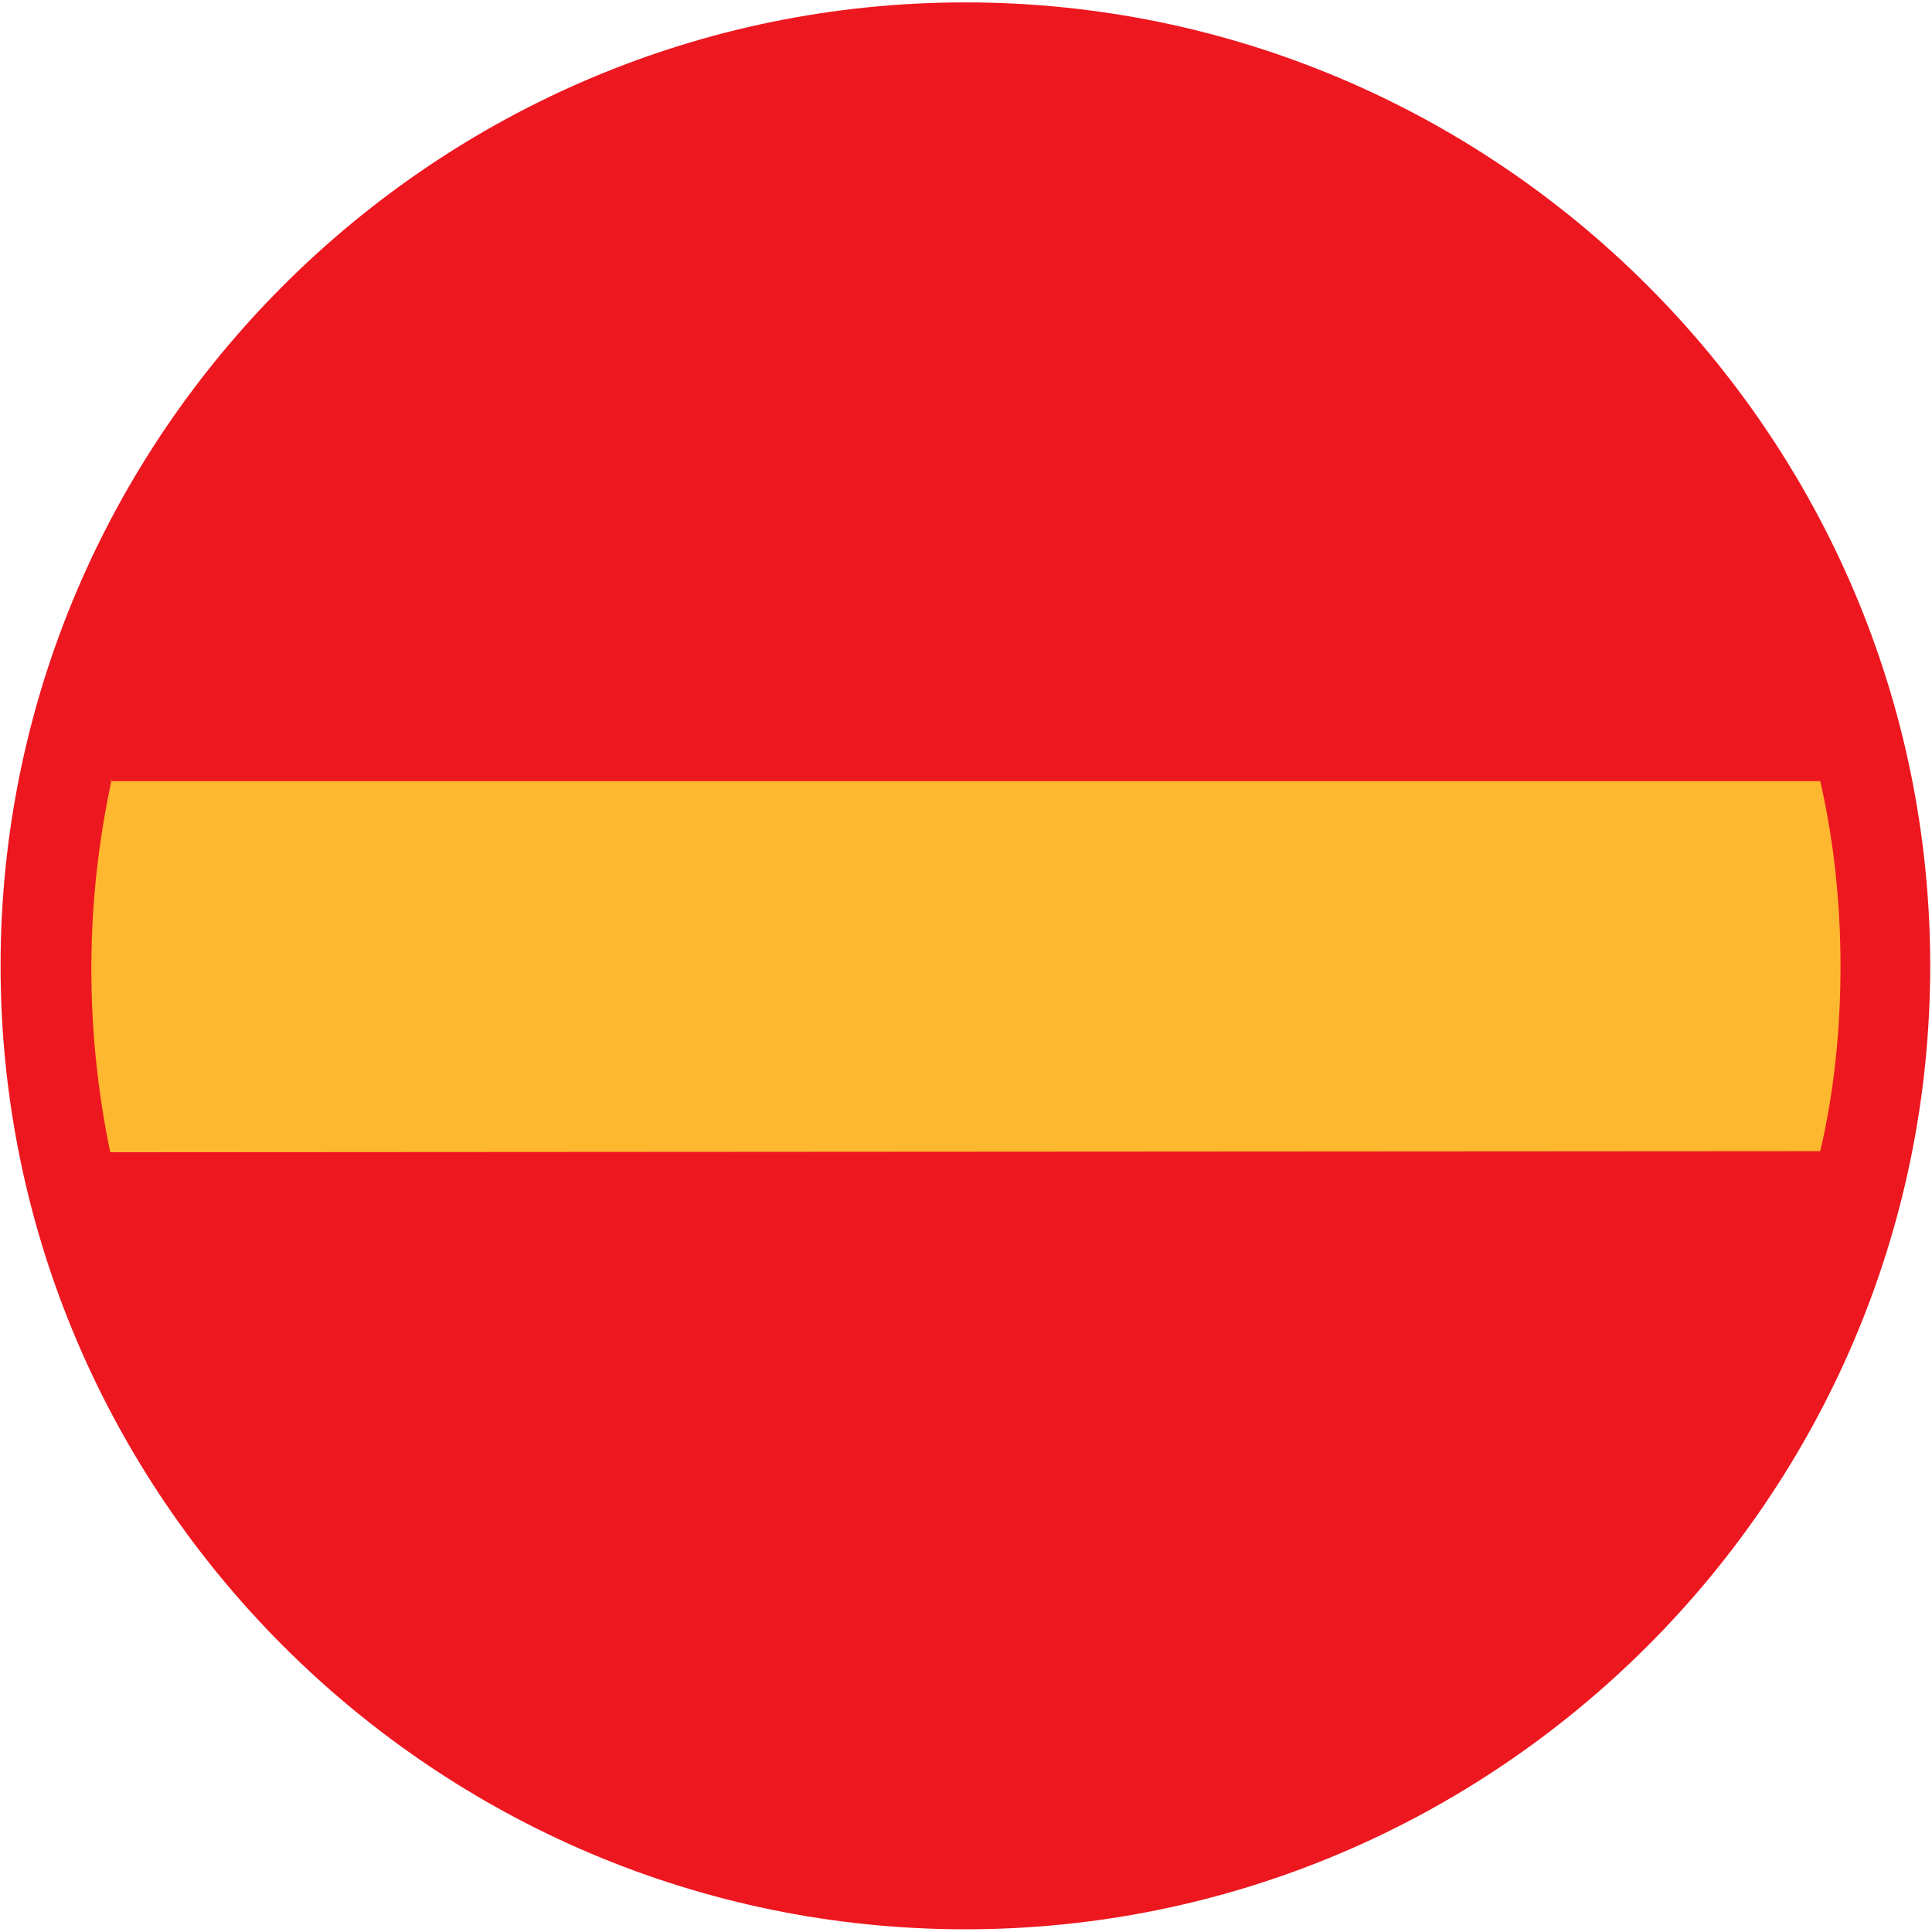
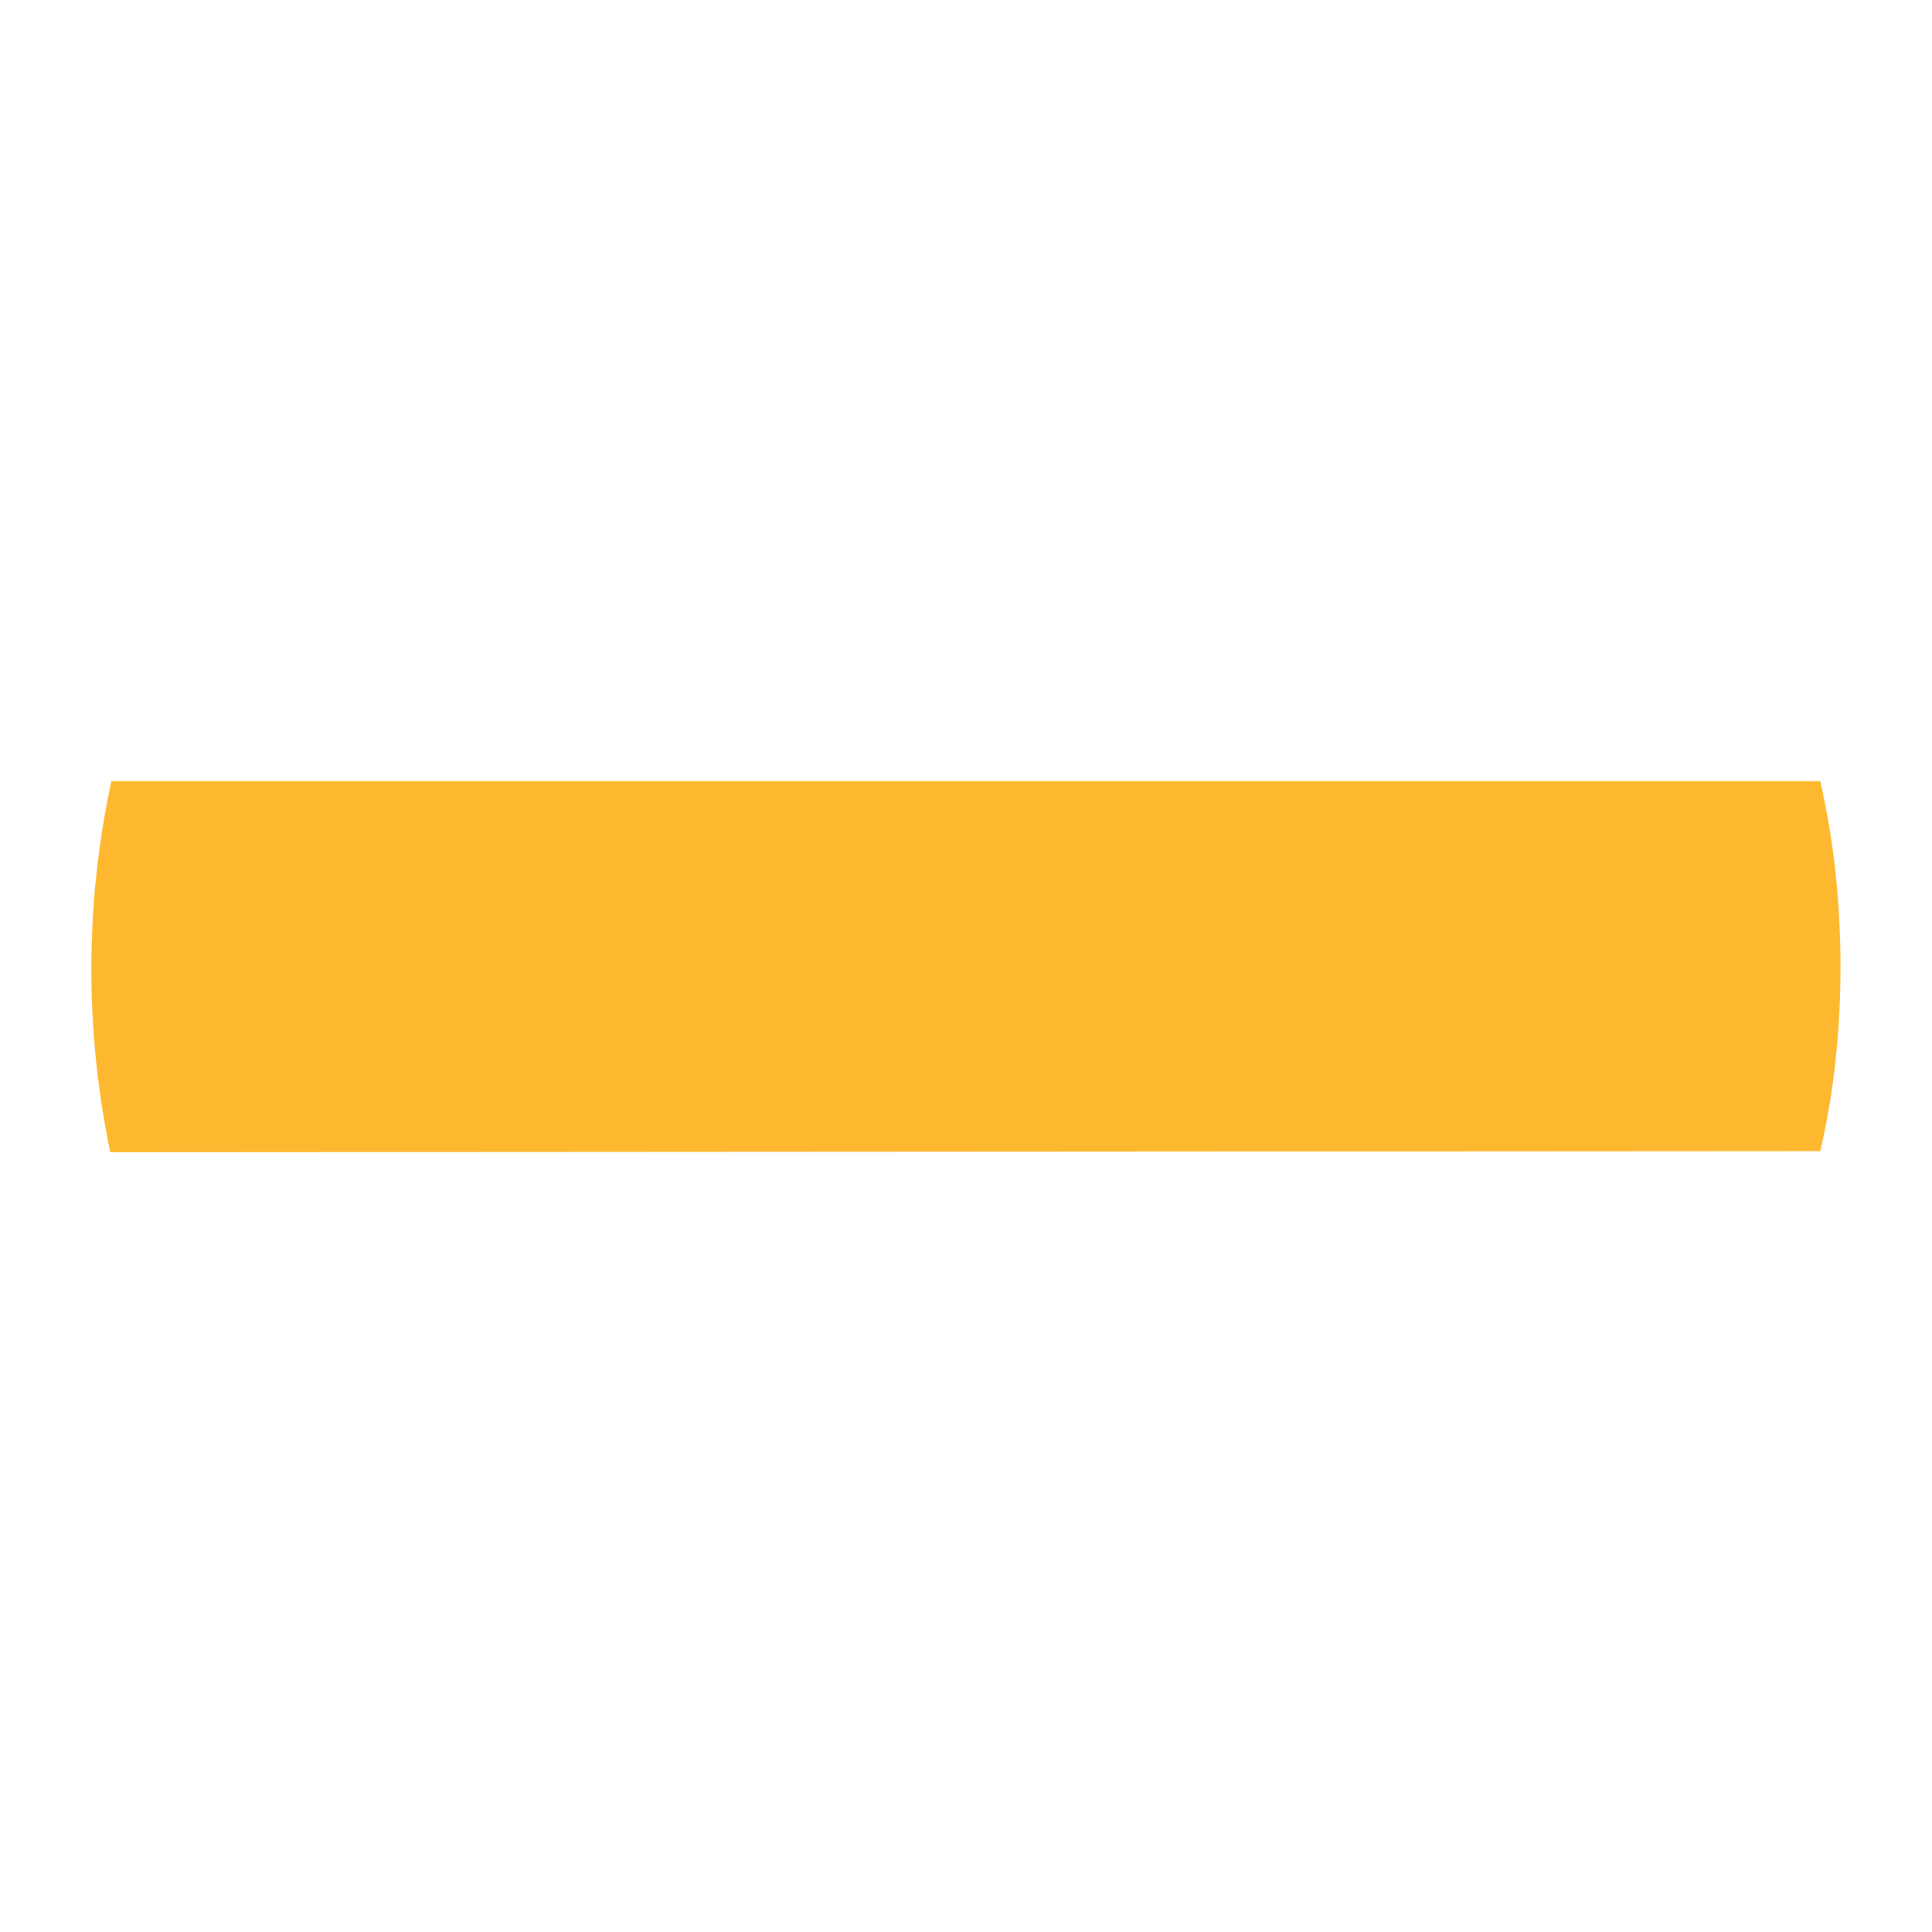
<svg xmlns="http://www.w3.org/2000/svg" viewBox="-0.152 -0.64 515 515">
-   <path d="M514.37 256.82C514.37 115.34 398.81 0 257.18 0S0 115.34 0 256.82c0 141.41 115.56 256.82 257.18 256.82s257.19-115.41 257.19-256.82z" fill="#ED171F" />
  <path d="M29.232 207.58h455.83c3.744 16.344 5.4 33.048 5.4 49.392 0 16.56-1.656 33.264-5.4 49.248l-455.83.288c-6.768-32.616-6.768-66.24.36-99.216l-.358.29z" fill="#FEB82F" />
</svg>